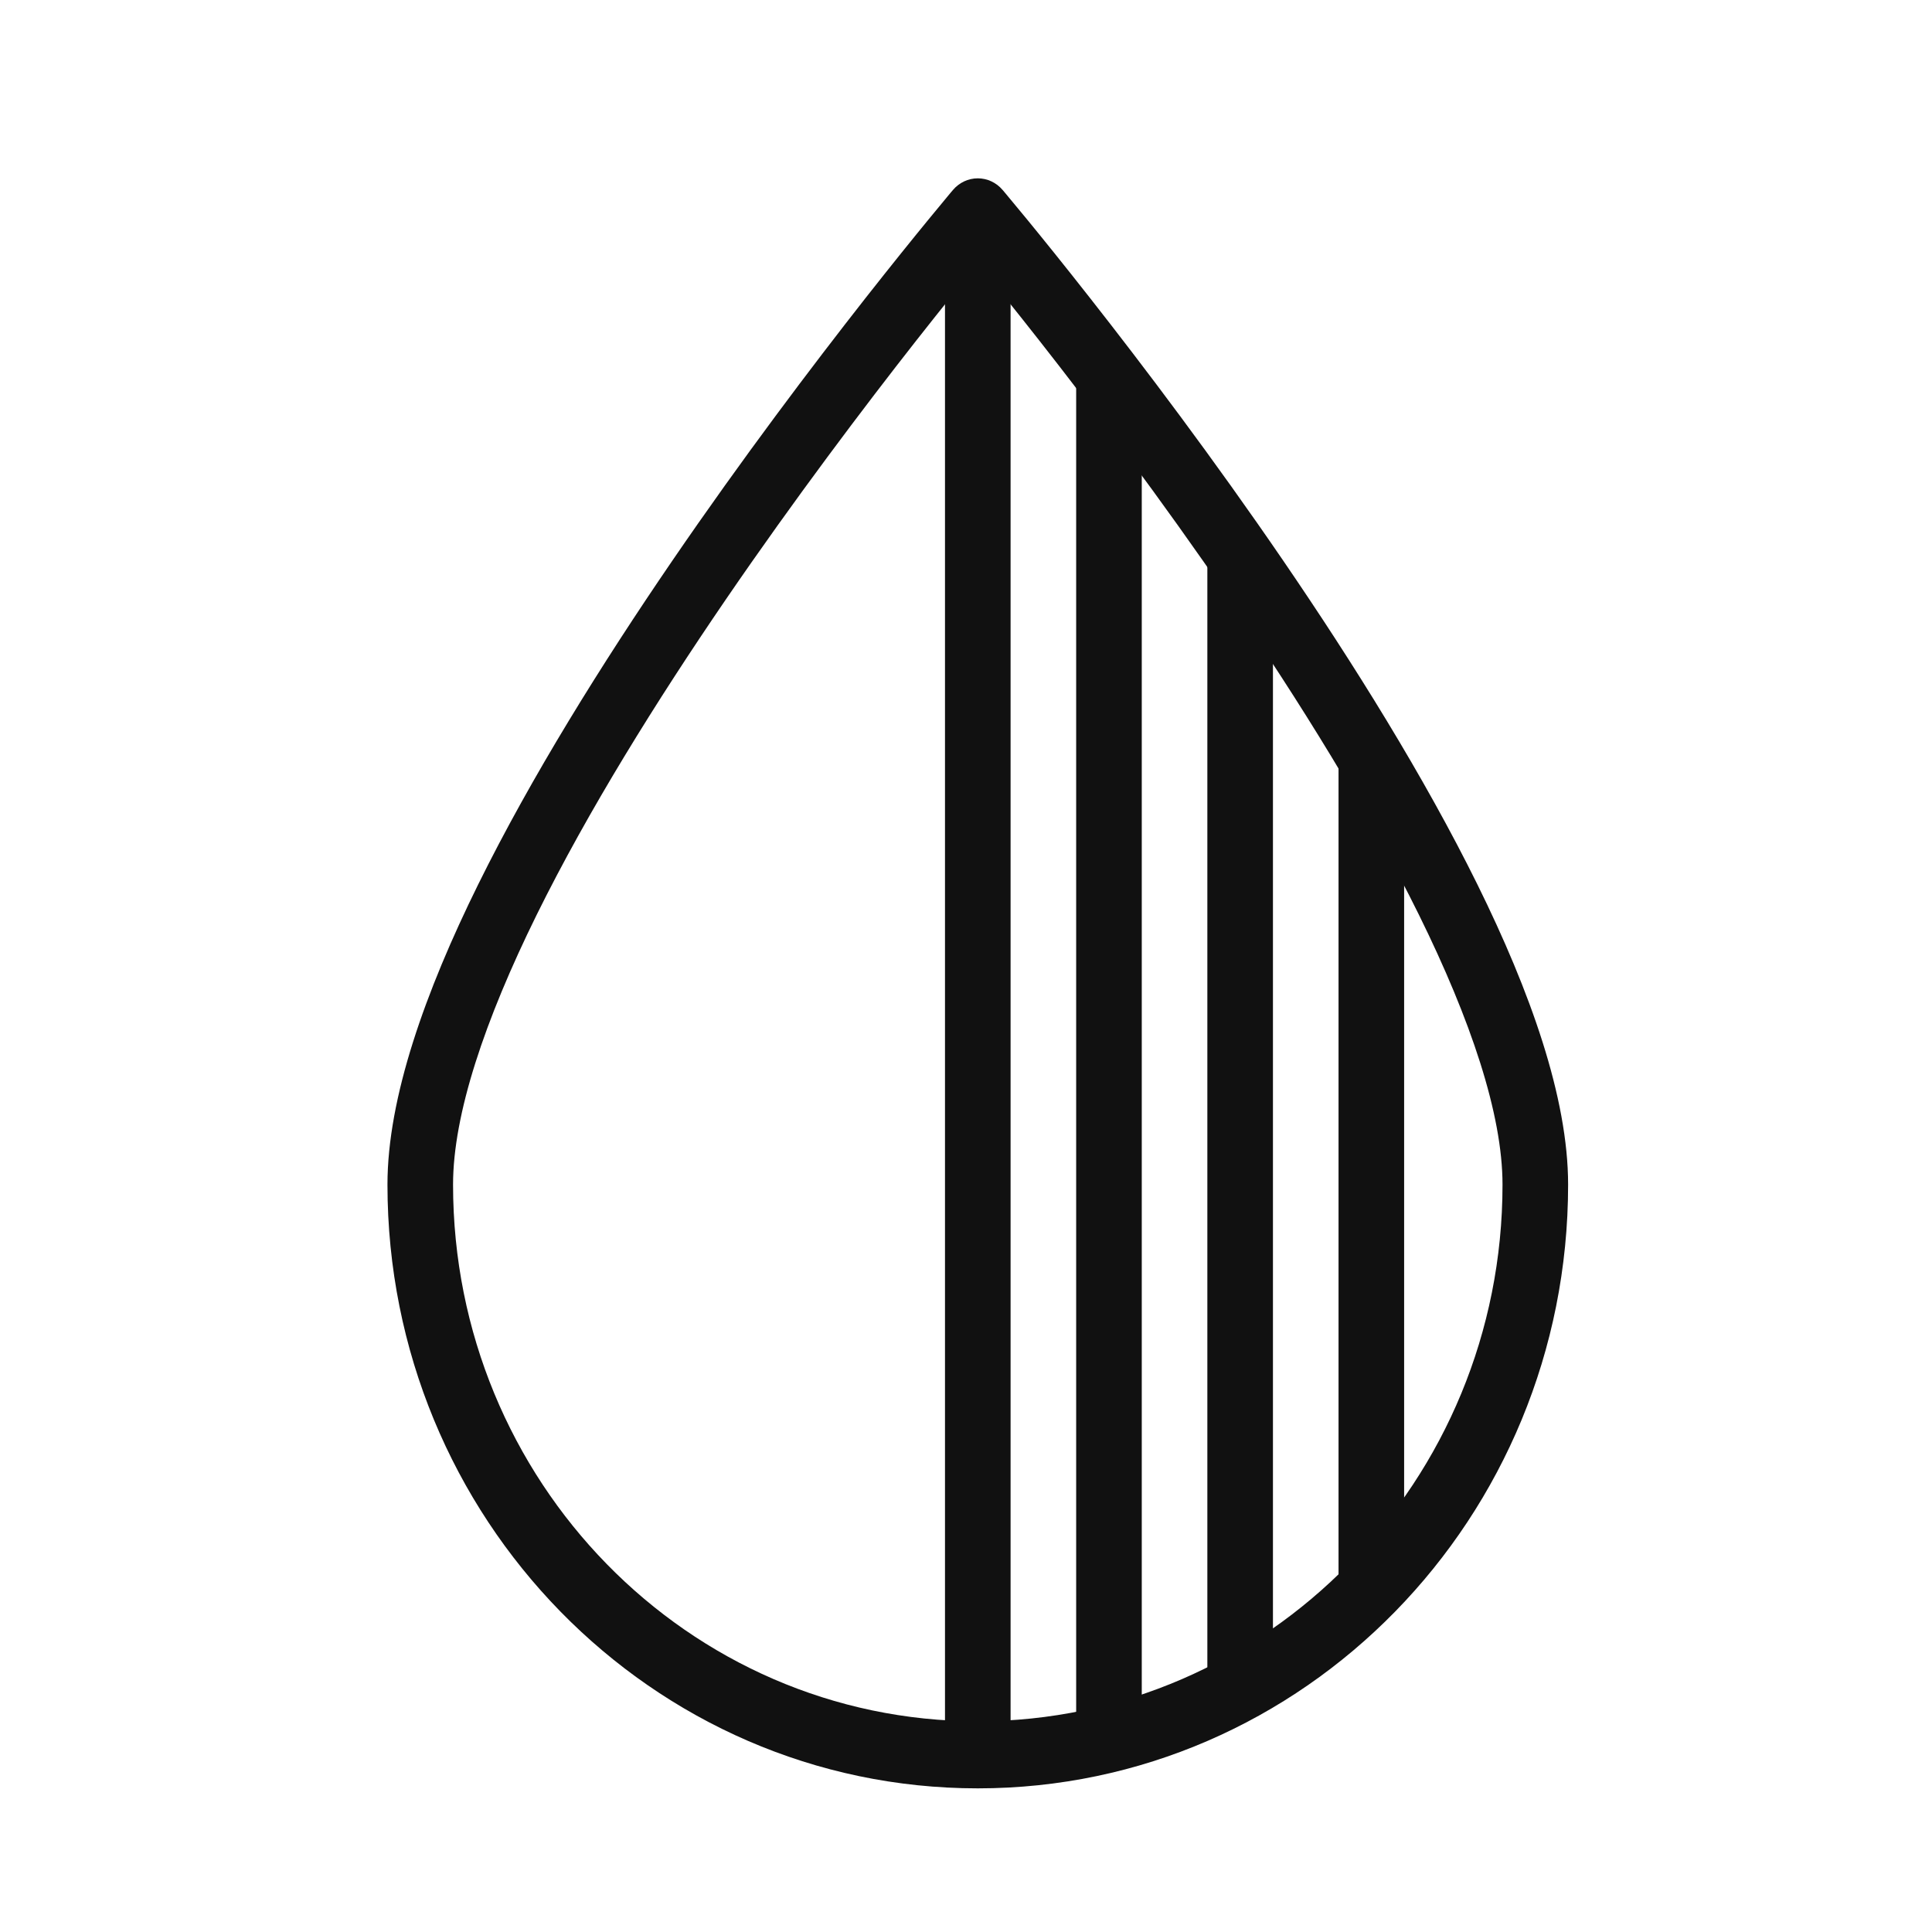
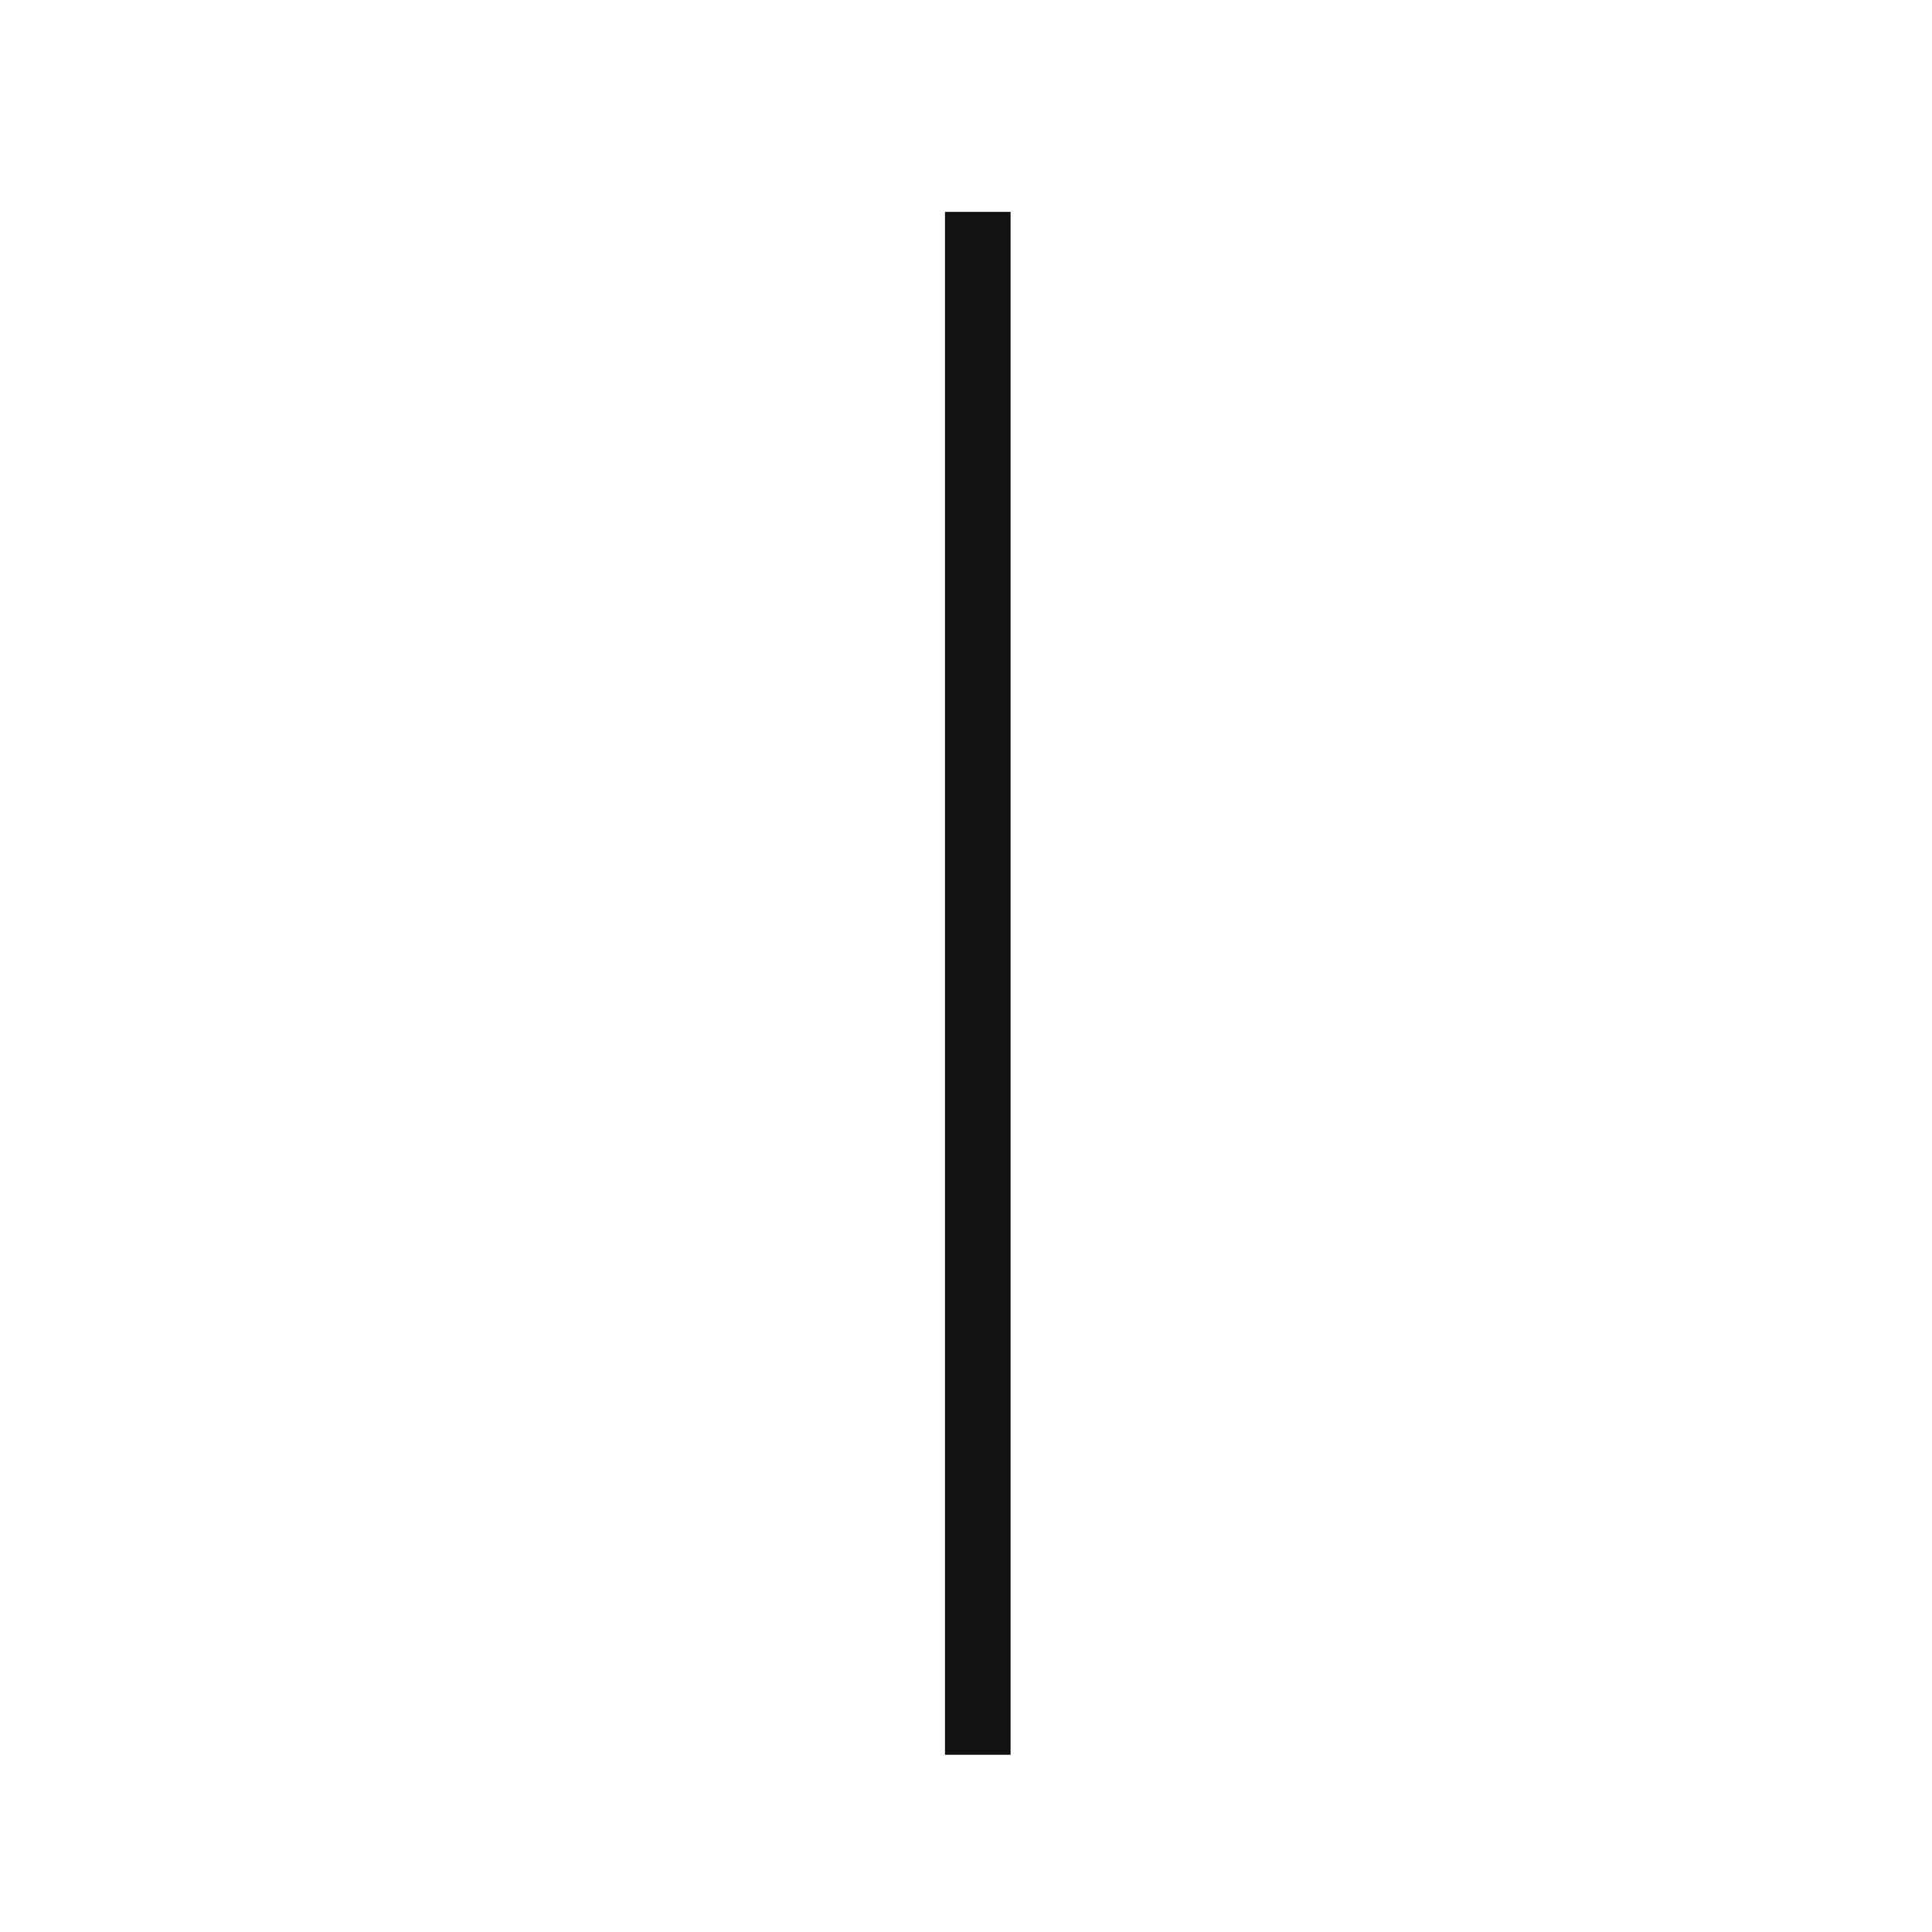
<svg xmlns="http://www.w3.org/2000/svg" width="40" height="40" viewBox="0 0 40 40" fill="none">
-   <path fill-rule="evenodd" clip-rule="evenodd" d="M20.757 3.932L20.244 4.387L19.731 3.932C19.86 3.78 20.047 3.692 20.244 3.692C20.441 3.692 20.628 3.78 20.757 3.932ZM20.244 5.461C19.933 5.841 19.494 6.384 18.97 7.051C17.894 8.422 16.461 10.316 15.029 12.409C13.595 14.506 12.173 16.789 11.111 18.941C10.038 21.117 9.38 23.068 9.38 24.526C9.38 30.662 14.245 35.637 20.244 35.637C26.244 35.637 31.108 30.662 31.108 24.526C31.108 23.068 30.451 21.117 29.378 18.941C28.316 16.789 26.893 14.506 25.459 12.409C24.027 10.316 22.594 8.422 21.518 7.051C20.994 6.384 20.556 5.841 20.244 5.461ZM20.244 4.387C19.731 3.932 19.731 3.932 19.731 3.932L19.722 3.943L19.696 3.973L19.598 4.091C19.512 4.193 19.387 4.344 19.228 4.539C18.91 4.927 18.456 5.488 17.911 6.182C16.823 7.569 15.37 9.487 13.916 11.614C12.464 13.737 11.001 16.081 9.898 18.316C8.807 20.527 8.022 22.724 8.022 24.526C8.022 31.429 13.495 37.026 20.244 37.026C26.994 37.026 32.466 31.429 32.466 24.526C32.466 22.724 31.681 20.527 30.59 18.316C29.487 16.081 28.024 13.737 26.572 11.614C25.118 9.487 23.666 7.569 22.577 6.182C22.033 5.488 21.579 4.927 21.261 4.539C21.101 4.344 20.976 4.193 20.89 4.091L20.792 3.973L20.767 3.943L20.757 3.932C20.757 3.932 20.757 3.932 20.244 4.387Z" fill="#111111" />
  <path fill-rule="evenodd" clip-rule="evenodd" d="M19.565 36.331V4.387H20.923V36.331H19.565Z" fill="#111111" />
-   <path fill-rule="evenodd" clip-rule="evenodd" d="M22.281 36.004V7.795H23.639V36.004H22.281Z" fill="#111111" />
-   <path fill-rule="evenodd" clip-rule="evenodd" d="M24.997 34.942V11.518H26.355V34.942H24.997Z" fill="#111111" />
-   <path fill-rule="evenodd" clip-rule="evenodd" d="M27.713 32.859V15.718H29.071V32.859H27.713Z" fill="#111111" />
</svg>